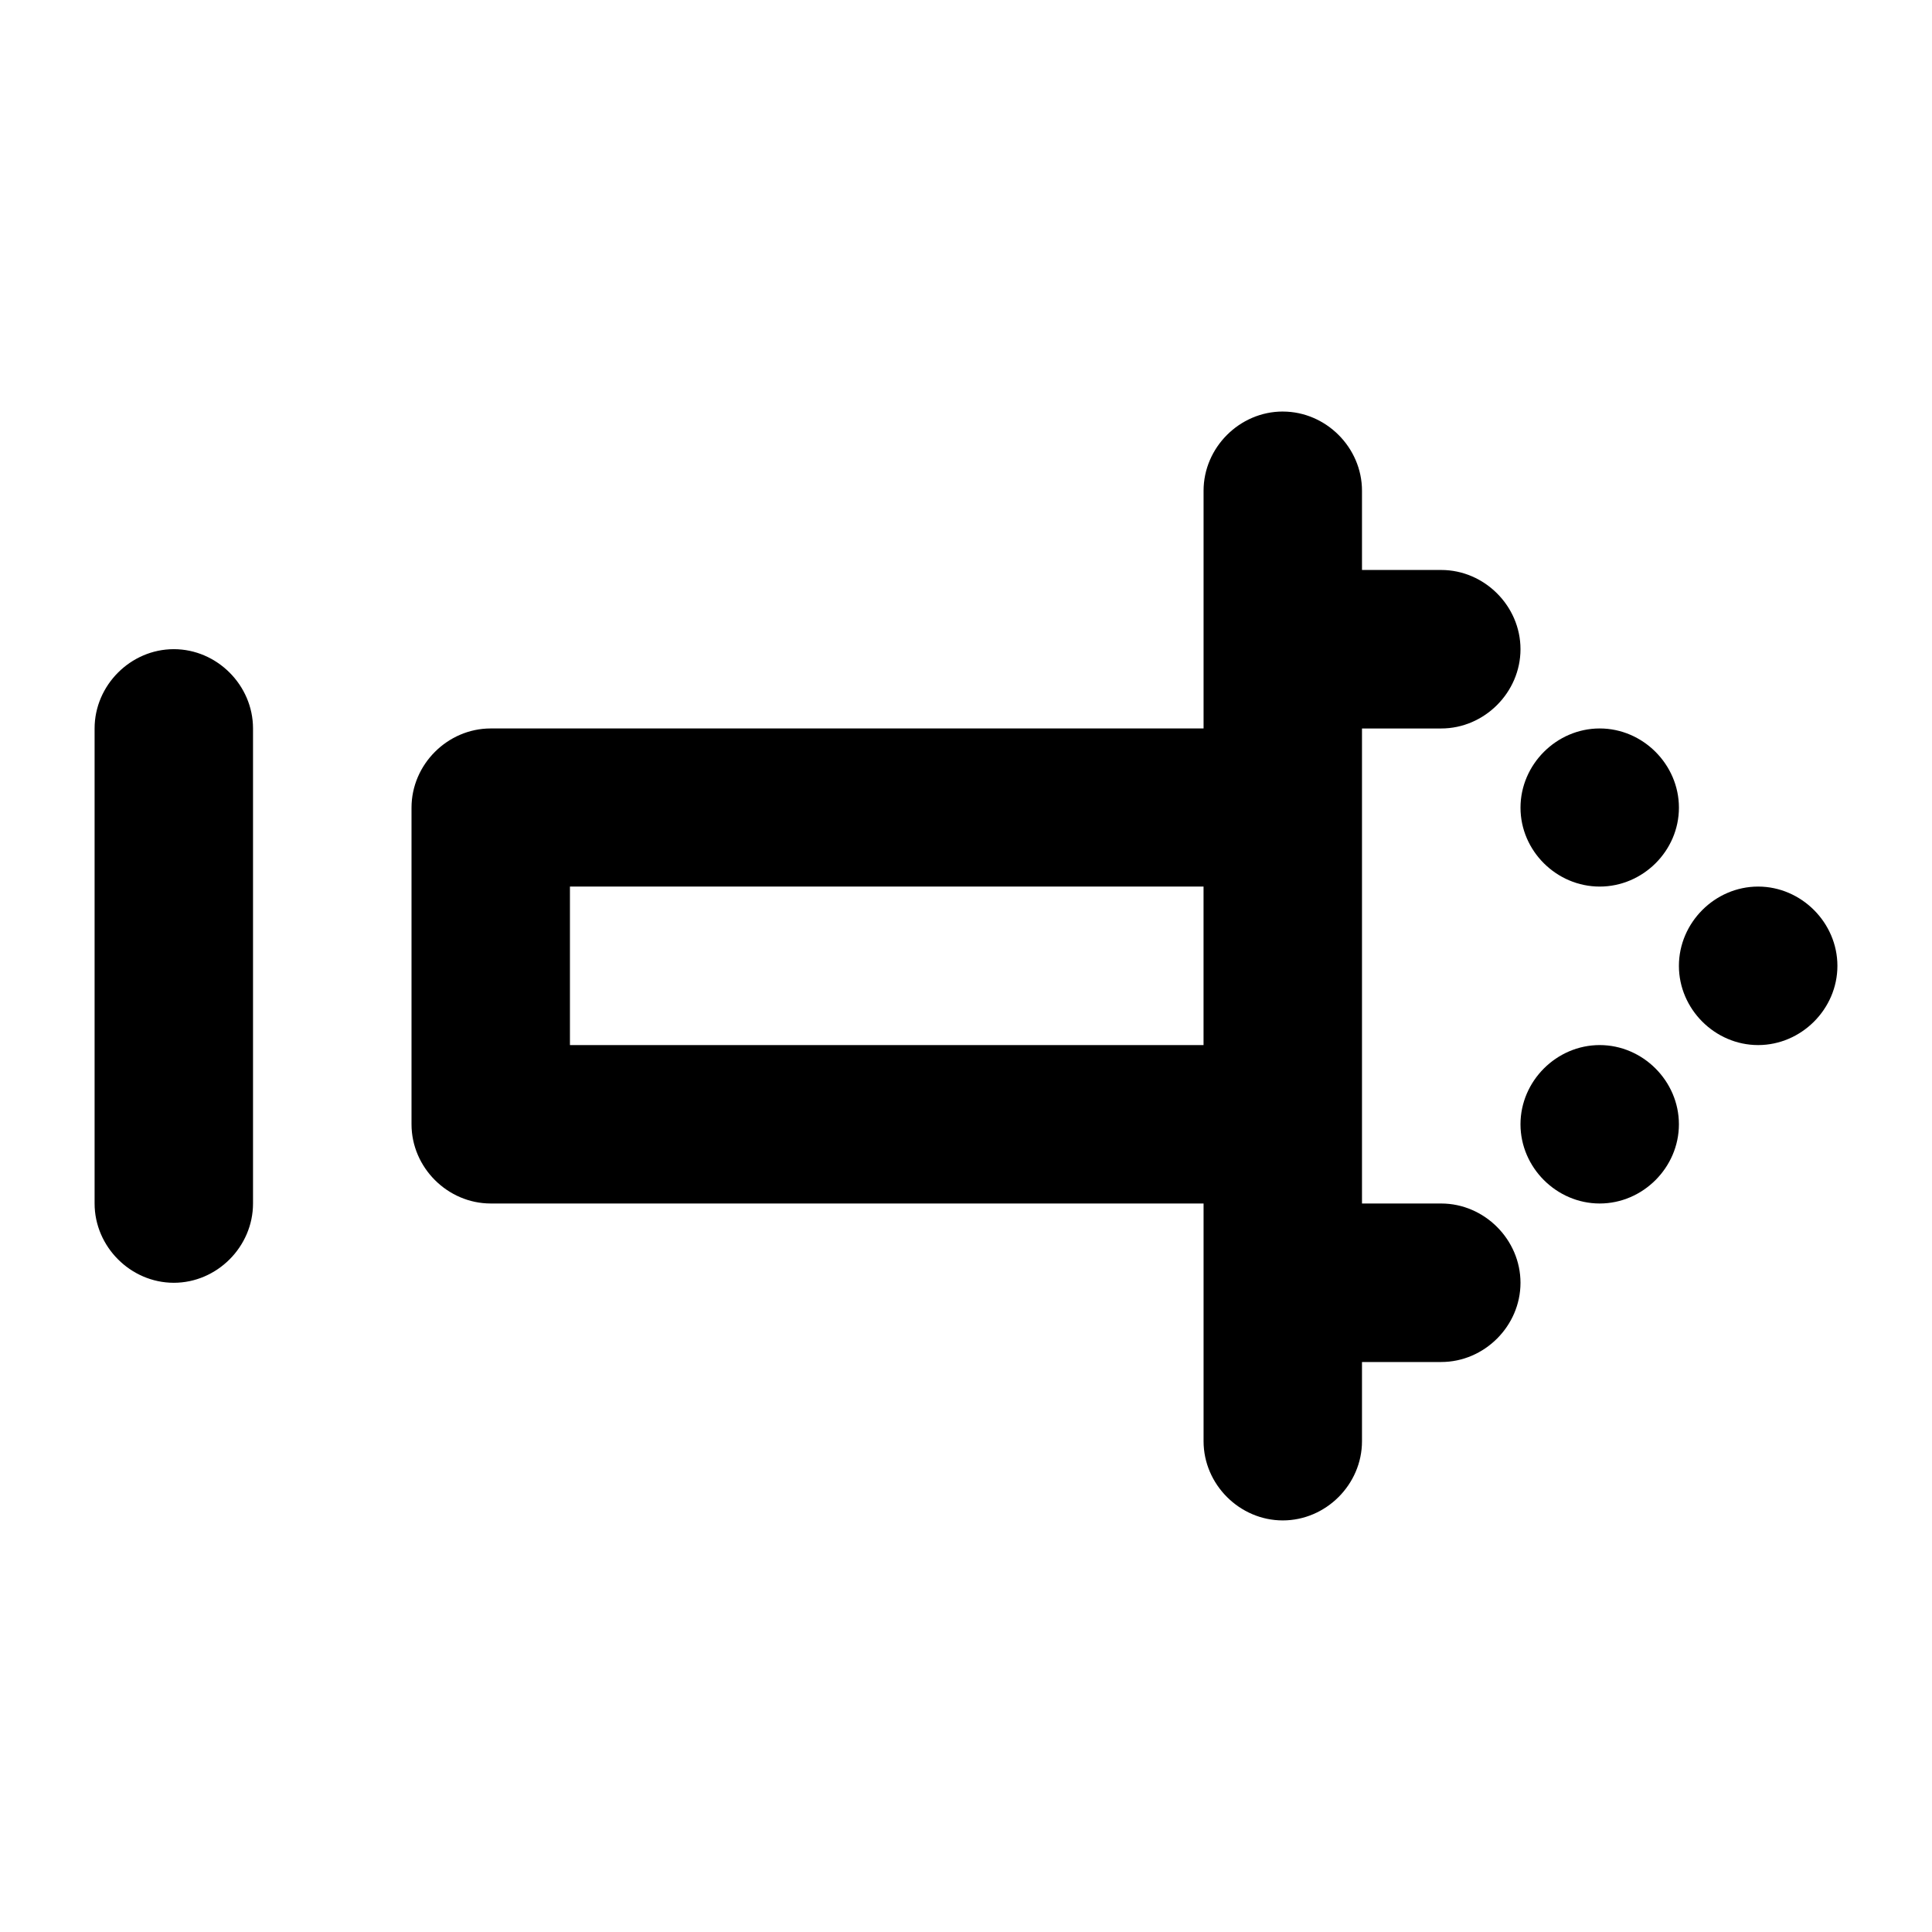
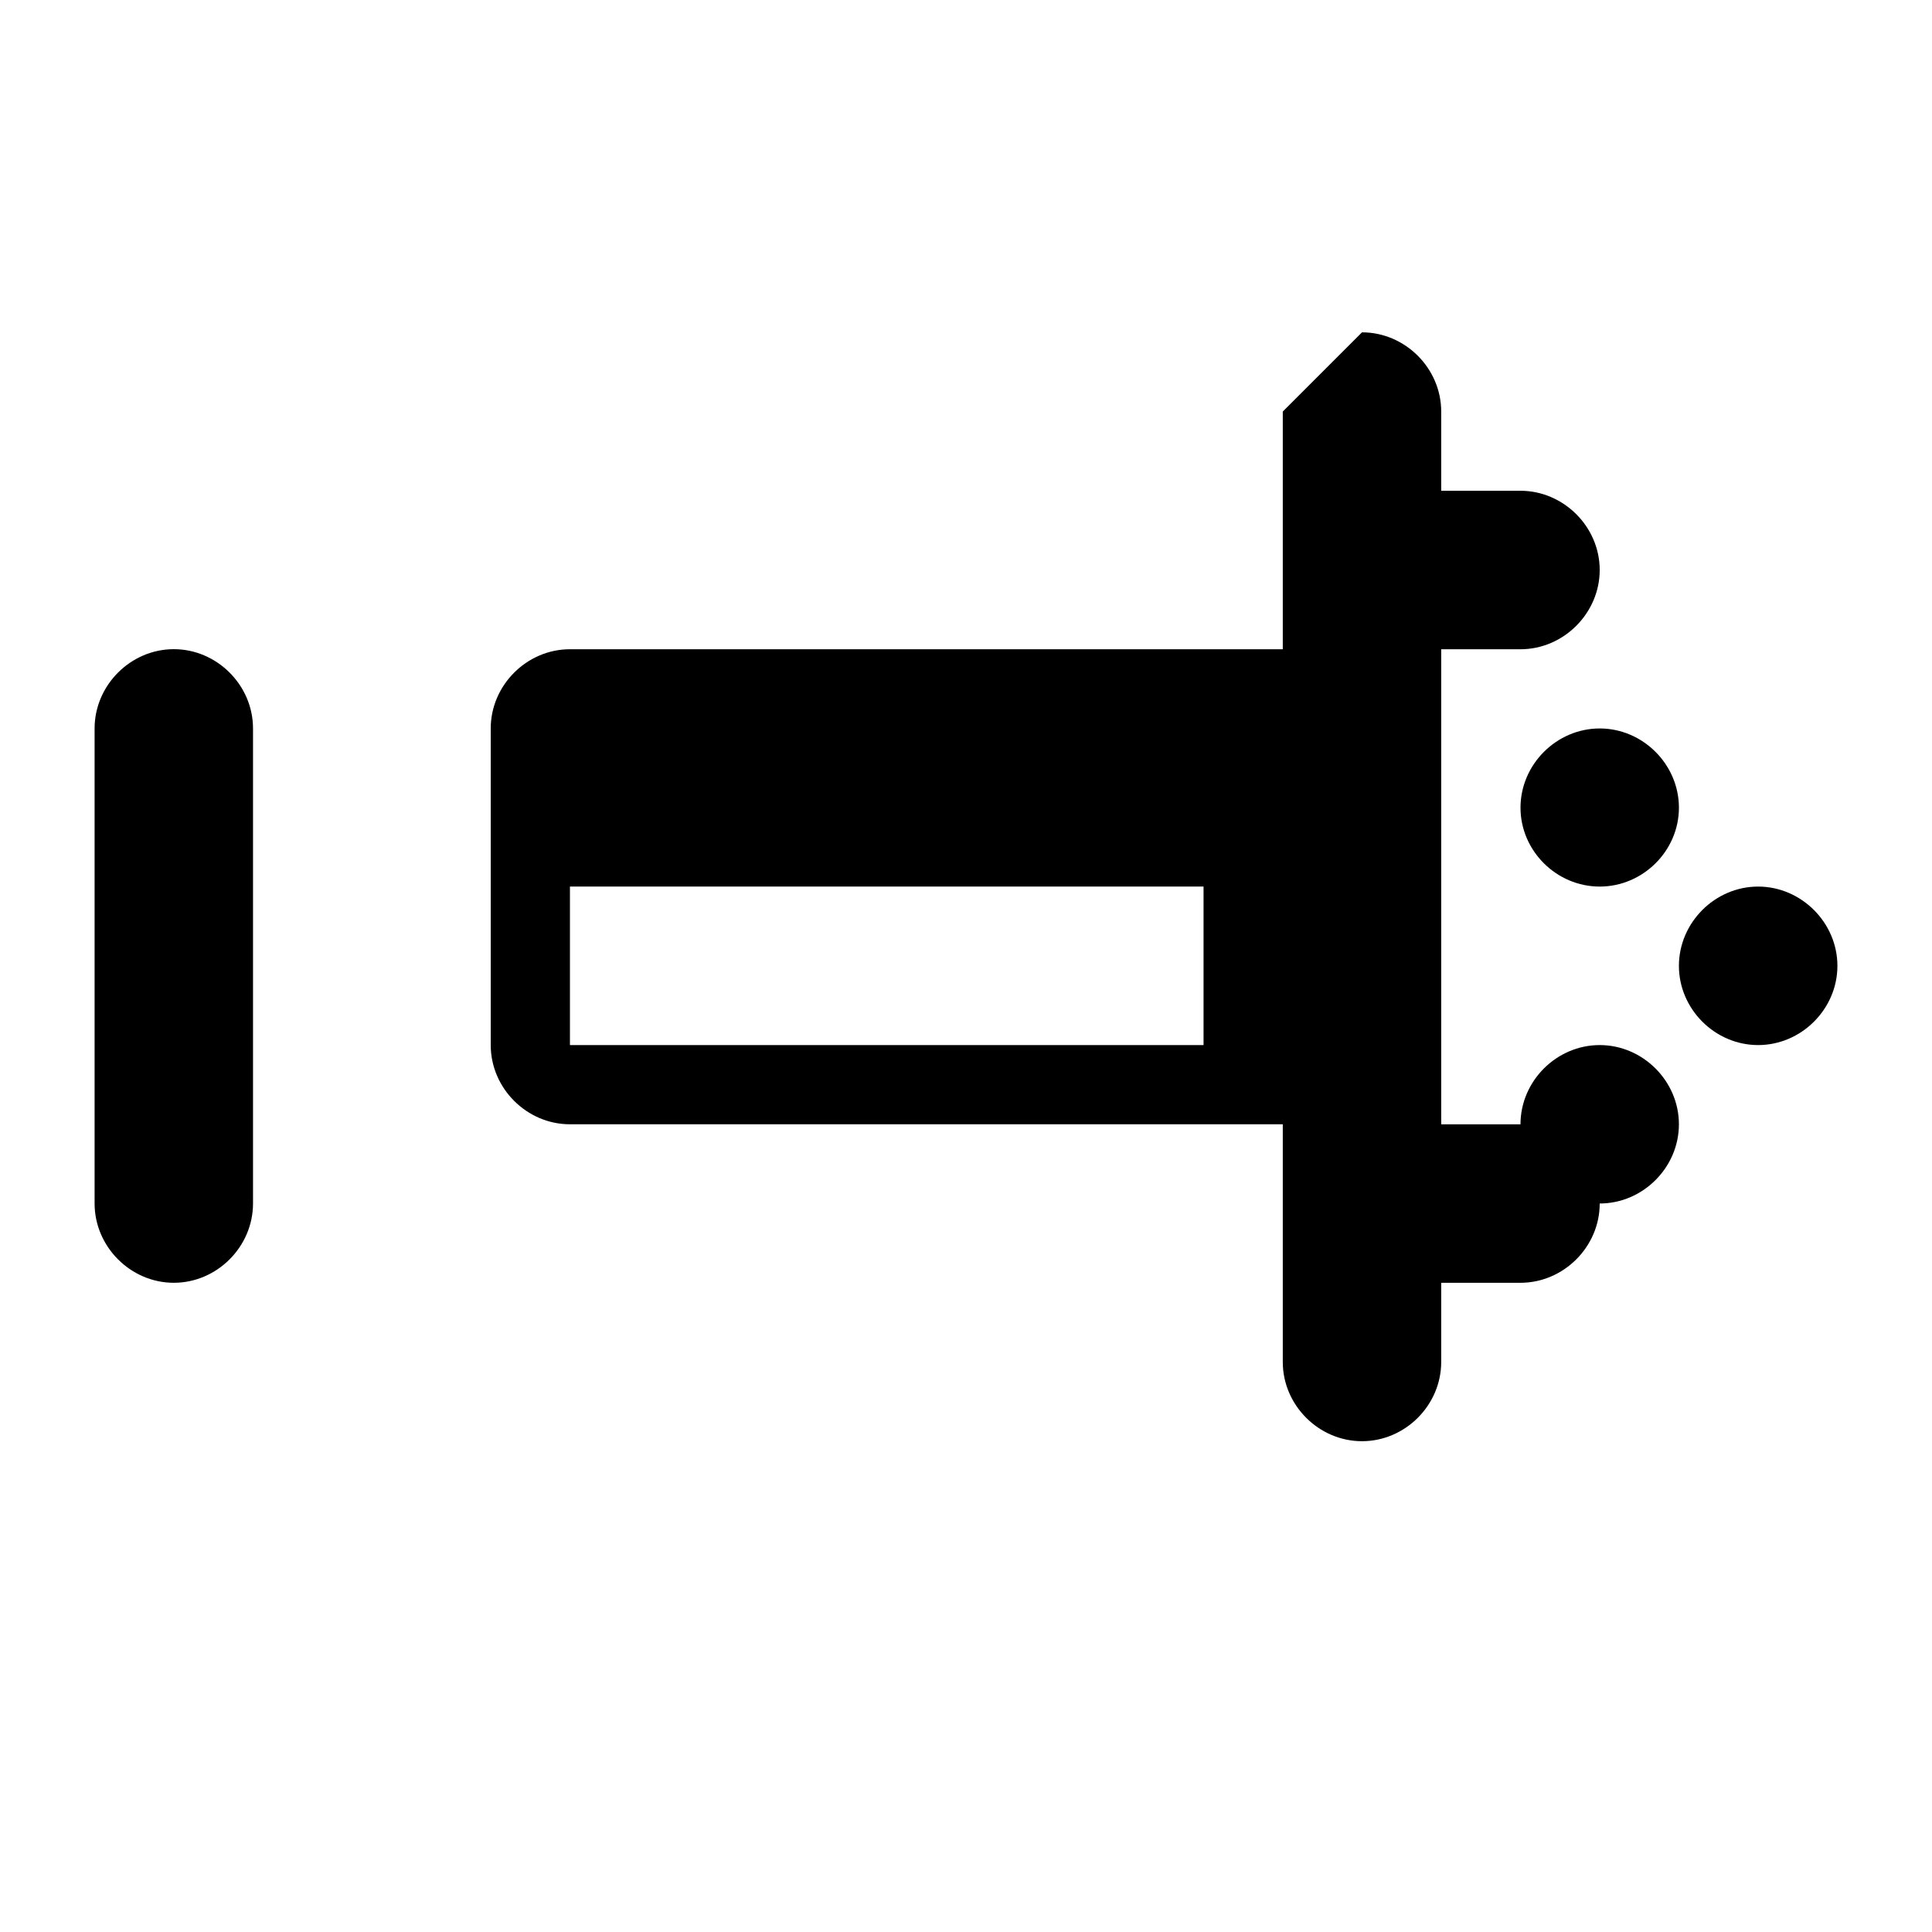
<svg xmlns="http://www.w3.org/2000/svg" fill="#000000" width="800px" height="800px" version="1.1" viewBox="144 144 512 512">
-   <path d="m483.95 253.06c-11.449 0-20.992 9.543-20.992 20.992v62.996h-188.91c-11.449 0-20.992 9.543-20.992 20.992v83.906c0 11.449 9.543 20.992 20.992 20.992h188.91v62.996c0 11.449 9.543 20.992 20.992 20.992 11.449 0 20.992-9.543 20.992-20.992v-20.988h20.992c11.449 0 21.012-9.543 21.012-20.992s-9.566-21.012-21.012-21.012h-20.992v-125.89h20.992c11.449 0 21.012-9.562 21.012-21.012s-9.566-20.992-21.012-20.992h-20.992v-20.992c0-11.449-9.543-20.992-20.992-20.992zm-293.89 62.977c-11.449 0-20.992 9.562-20.992 21.012v125.89c0 11.449 9.543 21.012 20.992 21.012 11.449 0 20.992-9.562 20.992-21.012v-125.89c0-11.449-9.543-21.012-20.992-21.012zm377.88 21.012c-11.449 0-20.992 9.543-20.992 20.992s9.543 20.91 20.992 20.91c11.449 0 20.992-9.461 20.992-20.91s-9.543-20.992-20.992-20.992zm-272.9 41.902h167.91v42.004h-167.91zm314.88 0c-11.449 0-20.992 9.562-20.992 21.012 0 11.449 9.543 20.992 20.992 20.992s21.012-9.543 21.012-20.992c0-11.449-9.562-21.012-21.012-21.012zm-41.984 42.004c-11.449 0-20.992 9.543-20.992 20.992s9.543 20.992 20.992 20.992c11.449 0 20.992-9.543 20.992-20.992s-9.543-20.992-20.992-20.992z" />
+   <path d="m483.95 253.06v62.996h-188.91c-11.449 0-20.992 9.543-20.992 20.992v83.906c0 11.449 9.543 20.992 20.992 20.992h188.91v62.996c0 11.449 9.543 20.992 20.992 20.992 11.449 0 20.992-9.543 20.992-20.992v-20.988h20.992c11.449 0 21.012-9.543 21.012-20.992s-9.566-21.012-21.012-21.012h-20.992v-125.89h20.992c11.449 0 21.012-9.562 21.012-21.012s-9.566-20.992-21.012-20.992h-20.992v-20.992c0-11.449-9.543-20.992-20.992-20.992zm-293.89 62.977c-11.449 0-20.992 9.562-20.992 21.012v125.89c0 11.449 9.543 21.012 20.992 21.012 11.449 0 20.992-9.562 20.992-21.012v-125.89c0-11.449-9.543-21.012-20.992-21.012zm377.88 21.012c-11.449 0-20.992 9.543-20.992 20.992s9.543 20.91 20.992 20.91c11.449 0 20.992-9.461 20.992-20.91s-9.543-20.992-20.992-20.992zm-272.9 41.902h167.91v42.004h-167.91zm314.88 0c-11.449 0-20.992 9.562-20.992 21.012 0 11.449 9.543 20.992 20.992 20.992s21.012-9.543 21.012-20.992c0-11.449-9.562-21.012-21.012-21.012zm-41.984 42.004c-11.449 0-20.992 9.543-20.992 20.992s9.543 20.992 20.992 20.992c11.449 0 20.992-9.543 20.992-20.992s-9.543-20.992-20.992-20.992z" />
</svg>